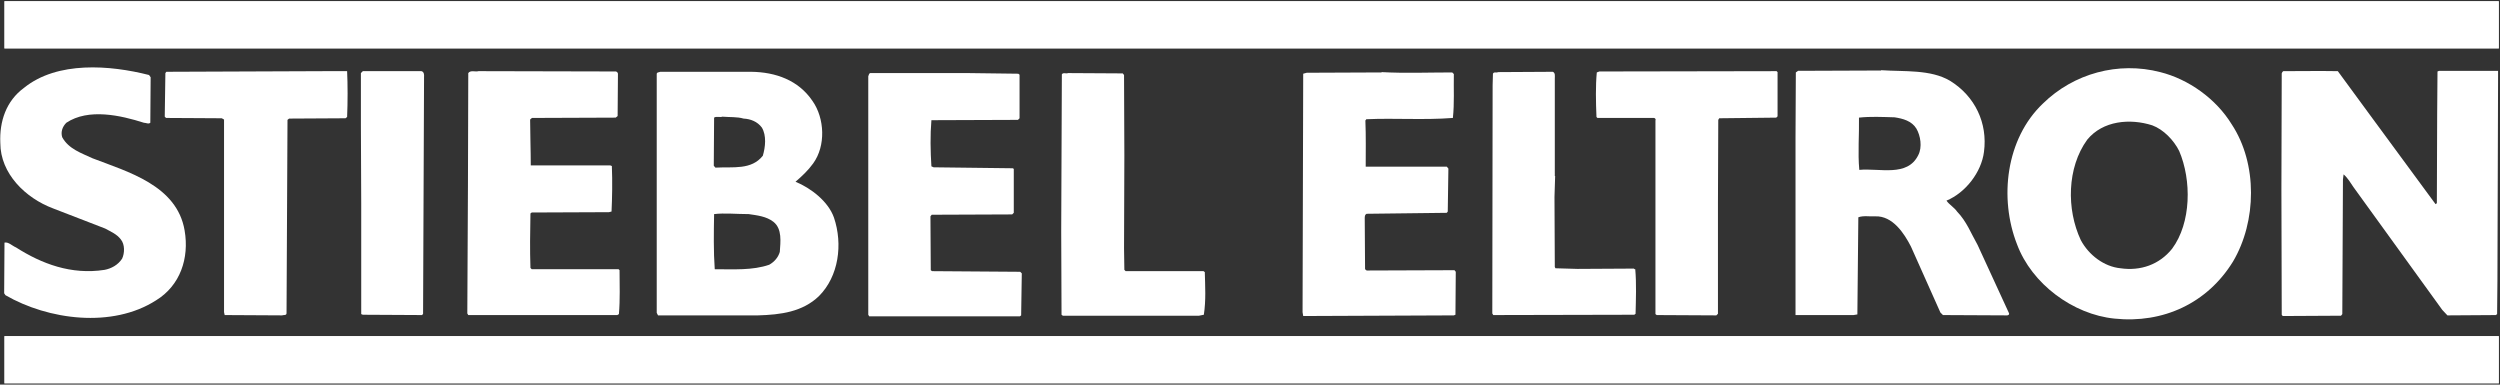
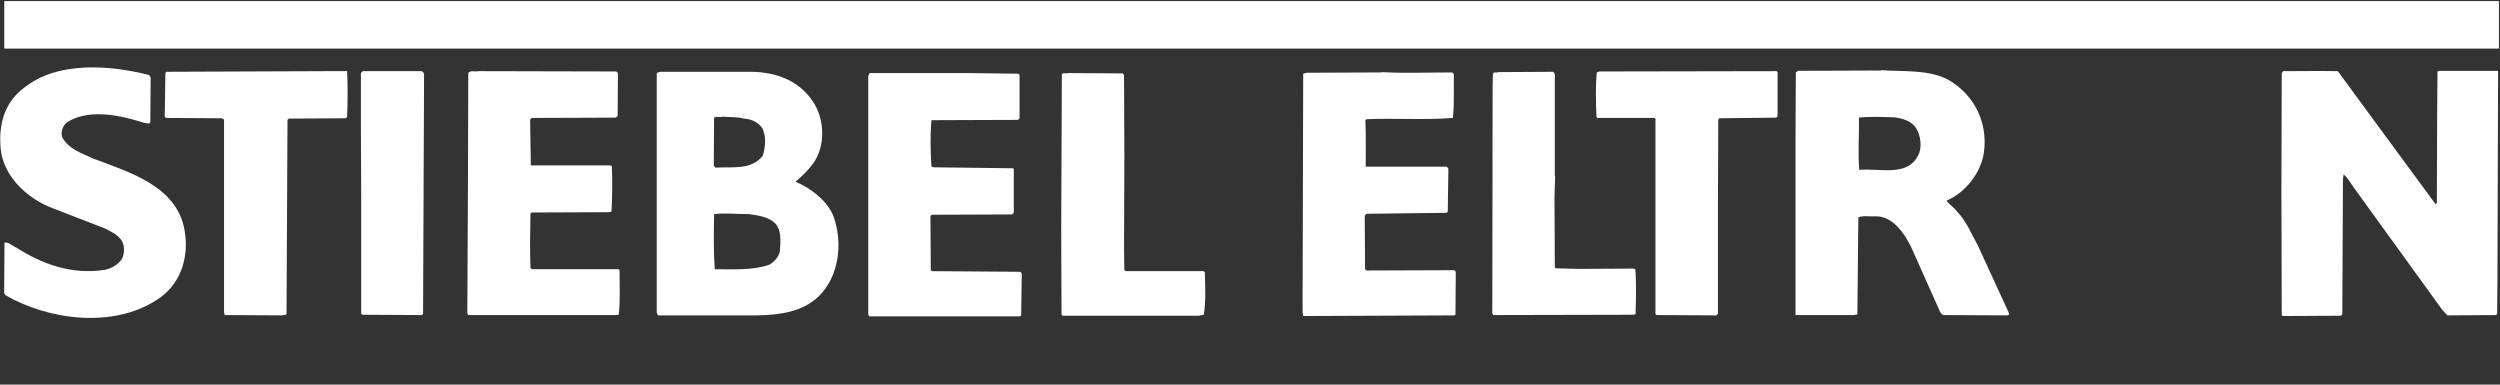
<svg xmlns="http://www.w3.org/2000/svg" version="1.1" id="svg2" x="0px" y="0px" viewBox="0 0 780 120" style="enable-background:new 0 0 780 120;" xml:space="preserve">
  <rect x="0" y="0" width="780" height="120" fill="#333333" stroke="none" />
  <style type="text/css">
	.st0{fill:#FFFFFF;}
	.st1{fill:#FFFFFF;stroke:#FFFFFF;stroke-width:0.3;}
</style>
  <g id="g6">
    <path id="path8" class="st0" d="M46.5,23.4l0.5,0.7l-0.1,14.2c-0.6,0.5-1.3,0-2,0c-7.2-2.3-17.3-4.6-24.2,0   c-1.2,1.2-1.8,2.8-1.3,4.5c2,3.7,6.1,5,9.5,6.6c10.9,4.2,26.3,8.4,28.7,22.5c1.5,8.7-1.4,17.2-8.9,21.8c-13.7,8.8-33.7,6.1-47-1.6   l-0.4-0.6l0.1-15.8c1.2-0.3,2.4,1,3.6,1.5c8,5.1,17.2,8.6,27.6,7c2.1-0.4,4.2-1.5,5.5-3.5c0.8-1.7,0.9-4.4-0.4-6   c-1.3-1.7-3.1-2.4-4.9-3.4l-16.3-6.3C8,61.8,0.1,54.2,0.1,44.6c-0.3-6.7,1.8-13.1,7.4-17.2C17.9,19,34.3,20.3,46.5,23.4z" />
    <path id="path10" class="st0" d="M101.7,22.2c2.2,0,4.3,0,6.6,0c0.2,4.2,0.2,9.7,0,14.3l-0.5,0.4l-17.6,0.1l-0.5,0.4l-0.3,60.3   c0,0.8-0.9,0.5-1.4,0.7l-17.9-0.1l-0.2-0.9l0-60.1l-0.7-0.4c-5.7,0-11.7-0.1-17.4-0.1l-0.4-0.4l0.2-13.6l0.3-0.4L101.7,22.2z" />
    <path id="path12" class="st0" d="M131.5,22.2c1.2,0.3,0.7,2,0.8,3.1L132,97.9l-0.3,0.4l-18.5-0.1l-0.5-0.2l0-34.7l-0.1-24.1l0-16.4   l0.6-0.6L131.5,22.2z" />
    <path id="path14" class="st0" d="M192.2,22.3c0.4,0.2,0.5,0.3,0.6,0.7l-0.1,13.2l-0.6,0.5L166,36.8c-0.2,0.1-0.4,0.3-0.6,0.5   c0,4.3,0.2,9.7,0.2,14.3l24.8,0l0.5,0.2c0.2,4.8,0.1,10-0.1,14.2l-0.8,0.2l-24.1,0.1l-0.4,0.3c-0.1,6.1-0.2,11.1,0,17l0.4,0.4   l27.1,0l0.3,0.3c0,4.6,0.2,9-0.2,13.7l-0.5,0.3l-46.5,0l-0.3-0.5l0.2-40.1l0.1-34.9c0.7-1,2.2-0.3,3.2-0.6L192.2,22.3z" />
    <path id="path16" class="st0" d="M317.7,23l0.4,0.3l0,13.6l-0.5,0.5l-27,0.1c-0.4,4.6-0.3,9.8,0,14.4l0.7,0.3l24.7,0.3l0.3,0.2   l0,13.7l-0.5,0.5L290.7,67l-0.4,0.5l0.1,16.8l0.4,0.3l27.5,0.2l0.5,0.5l-0.2,13.1l-0.4,0.3l-39.5,0l-7.5,0l-0.3-0.5l0-74.4   c0.2-0.4,0.2-0.9,0.6-1l30.5,0L317.7,23z" />
    <path id="path18" class="st0" d="M350.7,23.4l0.1,25.2l-0.1,28.9l0.1,6.7l0.4,0.4l24.3,0l0.4,0.3c0.1,4.4,0.4,8.7-0.3,13.3   l-1.5,0.3l-42.5,0l-0.4-0.3l-0.1-26.1l0.2-48.9c0.4-0.7,1.4-0.1,1.9-0.4l17.1,0.1L350.7,23.4z" />
    <path id="path20" class="st0" d="M453.1,22.6l0.5,0.5c-0.1,4.5,0.2,9.1-0.3,13.7c-9.2,0.7-18.1,0-27,0.4l-0.3,0.4   c0.2,5.1,0.1,9.4,0.1,14.4l25.3,0l0.5,0.6L451.7,66l-0.3,0.4l-25,0.3c-0.7,0.3-0.6,1.2-0.6,1.8l0.1,15.5l0.5,0.4l27.4-0.1l0.4,0.5   l-0.1,13.4l-0.5,0.2l-47,0.2l-0.2-1.2l0.1-37.9l0.1-36.5l1.1-0.3l23.3-0.1l0.1-0.1C438.3,22.9,445.8,22.6,453.1,22.6z" />
    <path id="path22" class="st0" d="M554.6,22.5l0,13.8l-0.4,0.4l-17.8,0.2l-0.3,0.5l-0.1,26l0,34.5l-0.5,0.5l-18.6-0.1l-0.4-0.3   L516.5,72l0-34.4c0.2-0.4-0.1-0.7-0.4-0.8l-17.7,0l-0.3-0.3c-0.2-4.8-0.3-9.7,0.1-13.9l0.8-0.3l55.3-0.1L554.6,22.5z" />
    <path id="path24" class="st0" d="M484.5,22.4c0.8,0.4,0.6,1.3,0.6,2.1l0,29.6c0.1,0.2-0.2,0.8,0.2,1h-0.1l-0.2,6.4l0.1,21.8   l0.2,0.4l6.9,0.2l17.6-0.1c0.1,0.2,0.2,0.2,0.4,0.2c0.4,4.5,0.2,9.5,0.1,13.9l-0.4,0.3l-44,0.1l-0.3-0.5l0.1-71.2l0.1-3.6   c0.3-0.7,1.1-0.2,1.6-0.5L484.5,22.4z" />
    <path id="path26" class="st0" d="M739.6,36.1l20.3,27.6l0.4-0.3l0.1-28l0.1-13.1l0.5-0.2c6.1,0,12.4,0,18.4,0l0,1.7l-0.2,63.7   l-0.1,10.5l-0.4,0.3l-15.1,0.1l-1.6-1.7l-27.7-38.3c-0.9-1.3-1.8-2.9-3.1-4L731,56l-0.2,42l-0.4,0.5l-18.2,0.1l-0.3-0.4L711.8,59   l0.1-36.1c0.1-0.3,0.2-0.5,0.5-0.7c6.3,0,11-0.1,17,0L739.6,36.1z" />
    <path id="path28" class="st0" d="M626.8,97.7l-9.8-21.3c-2-3.5-3.4-7.3-6.4-10.4c-0.9-1.3-2.5-2.2-3.3-3.4   c6-2.5,10.9-8.9,11.7-15.2c1.2-9-2.8-17.4-10.6-22.2c-6.1-3.6-14.3-2.8-21.5-3.3v0.1l-25.9,0.1l-0.7,0.5l-0.1,20.2l0,52.5l0,3   l18.1,0l1.2-0.2l0.3-30.3c1.5-0.6,3.6-0.2,5.3-0.3c5.4-0.2,9,5.3,11.1,9.4l9.2,20.6l0.8,0.8l20,0.1C626.5,98.4,627,98.2,626.8,97.7   z M598.5,48.4c-3.4,6.9-12,4-18.4,4.6c-0.5-5.3,0-11-0.1-16.3c3.6-0.4,7.3-0.2,11.1-0.1c2.6,0.4,5.3,1.1,6.8,3.5   C599.2,42.3,599.8,45.9,598.5,48.4z" />
-     <path id="path30" class="st0" d="M696.3,38.8c-4.9-8-13.5-14.1-22.3-16.3c-13.1-3.4-27,0.4-36.6,9.8c-11.6,11-13.7,29.6-8.1,43.9   c4.6,12.4,17.5,21.9,30.4,23.2c15.2,1.6,29-4.8,37-17.8C704.1,69.1,704.4,51.1,696.3,38.8z M677.7,77.6c-4,5-9.9,7-16.1,6.1   c-5.1-0.5-9.9-4.1-12.4-8.8c-4.5-9.6-4.3-22.6,2-31.3c4.9-6,13.4-6.7,20.3-4.5c3.5,1.3,6.7,4.6,8.4,8   C683.8,56.2,683.7,69.5,677.7,77.6z" />
    <path id="path32" class="st0" d="M260.2,67.9c-1.8-5.1-7.2-9.2-12-11.2c2-1.7,4-3.6,5.5-5.7c4-5.5,3.6-14.1-0.2-19.5   c-4.4-6.5-11.5-9-19.1-9.1l-28.4,0c-0.4,0.2-1.1,0.1-1.1,0.7l0,74.5l0.4,0.8l31.2,0c7.1-0.2,13.9-1.1,19-6   C261.7,86.2,263,76.2,260.2,67.9z M222.8,36.7c0.7-0.5,1.8,0,2.6-0.3c2.2,0.2,4.6,0,6.6,0.6c2.1,0.1,4.3,0.9,5.7,2.8   c1.5,2.5,1.1,6.1,0.3,8.8c-3.6,4.5-9.2,3.4-14.8,3.7l-0.5-0.6L222.8,36.7z M243.3,78.6c-0.5,1.7-1.7,3.1-3.3,4   c-5.2,1.8-11.1,1.4-17,1.4c-0.4-5.6-0.3-11.5-0.2-17.2c3.2-0.4,7,0,10.8,0c2.7,0.4,5.5,0.7,7.7,2.4   C244.1,71.4,243.5,75.5,243.3,78.6z" />
    <rect id="rect34" x="1.5" y="0.5" class="st1" width="778" height="14.5" />
-     <rect id="rect36" x="1.5" y="105" class="st1" width="778" height="14.5" />
  </g>
</svg>